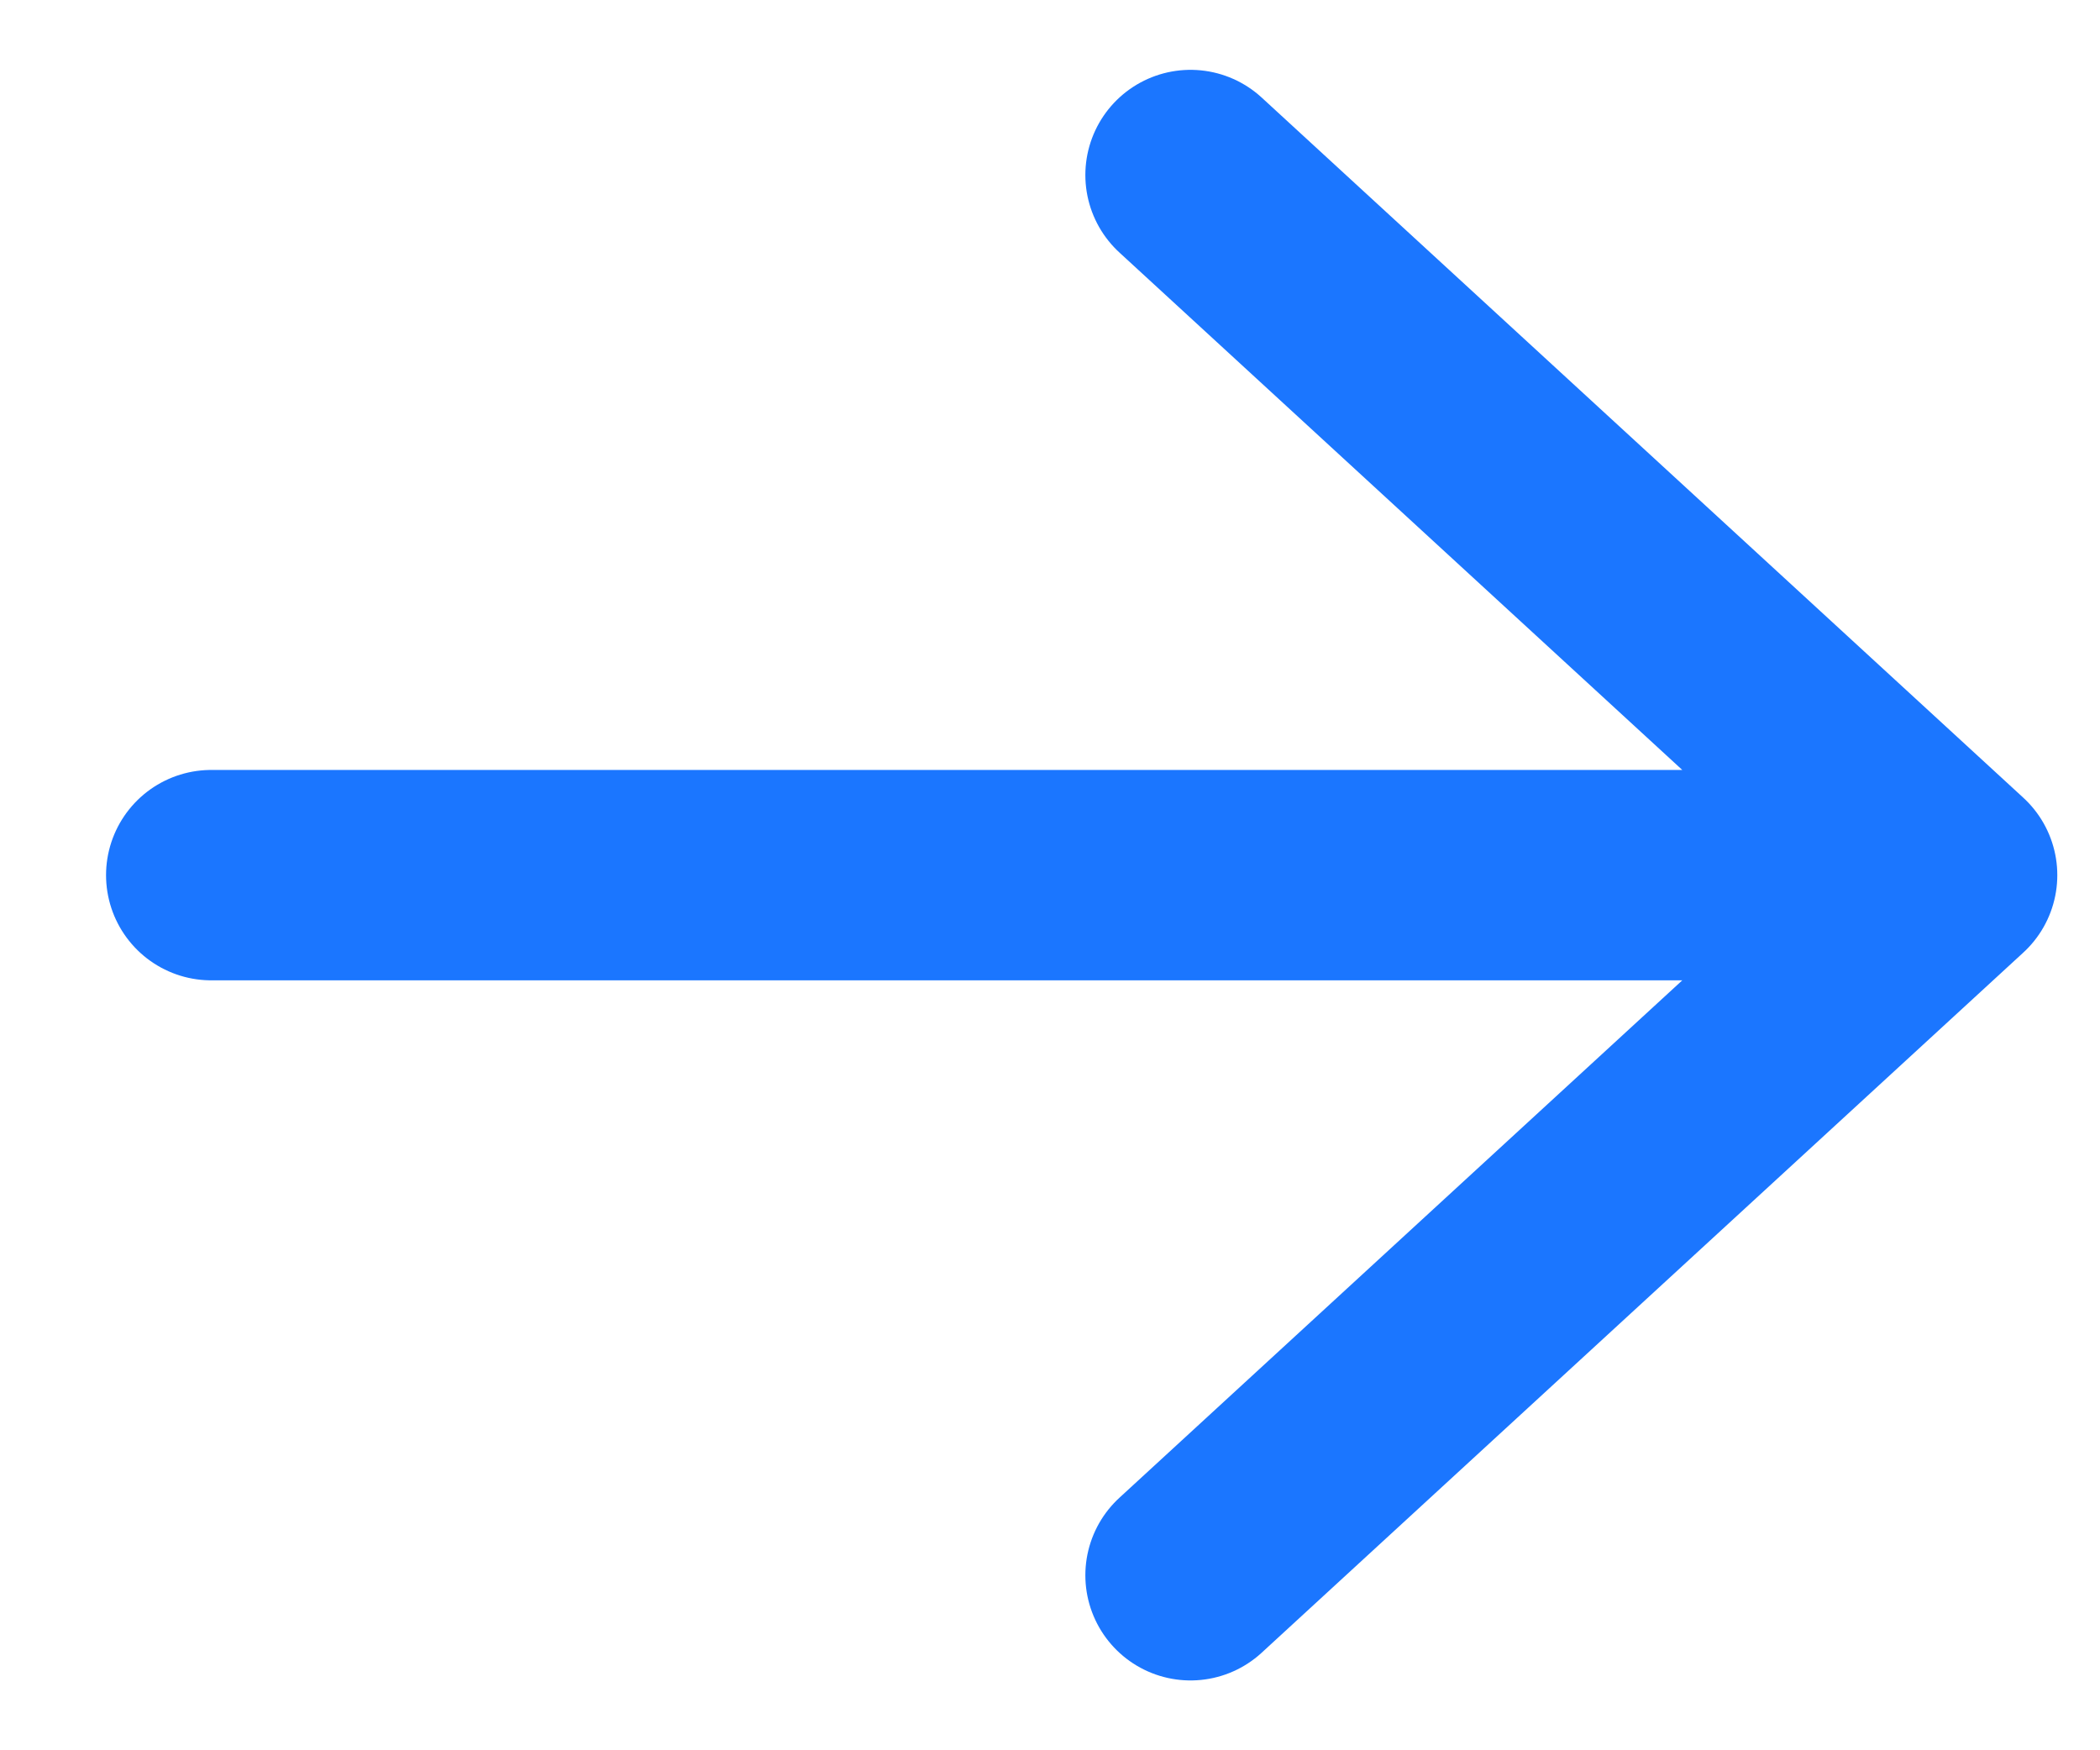
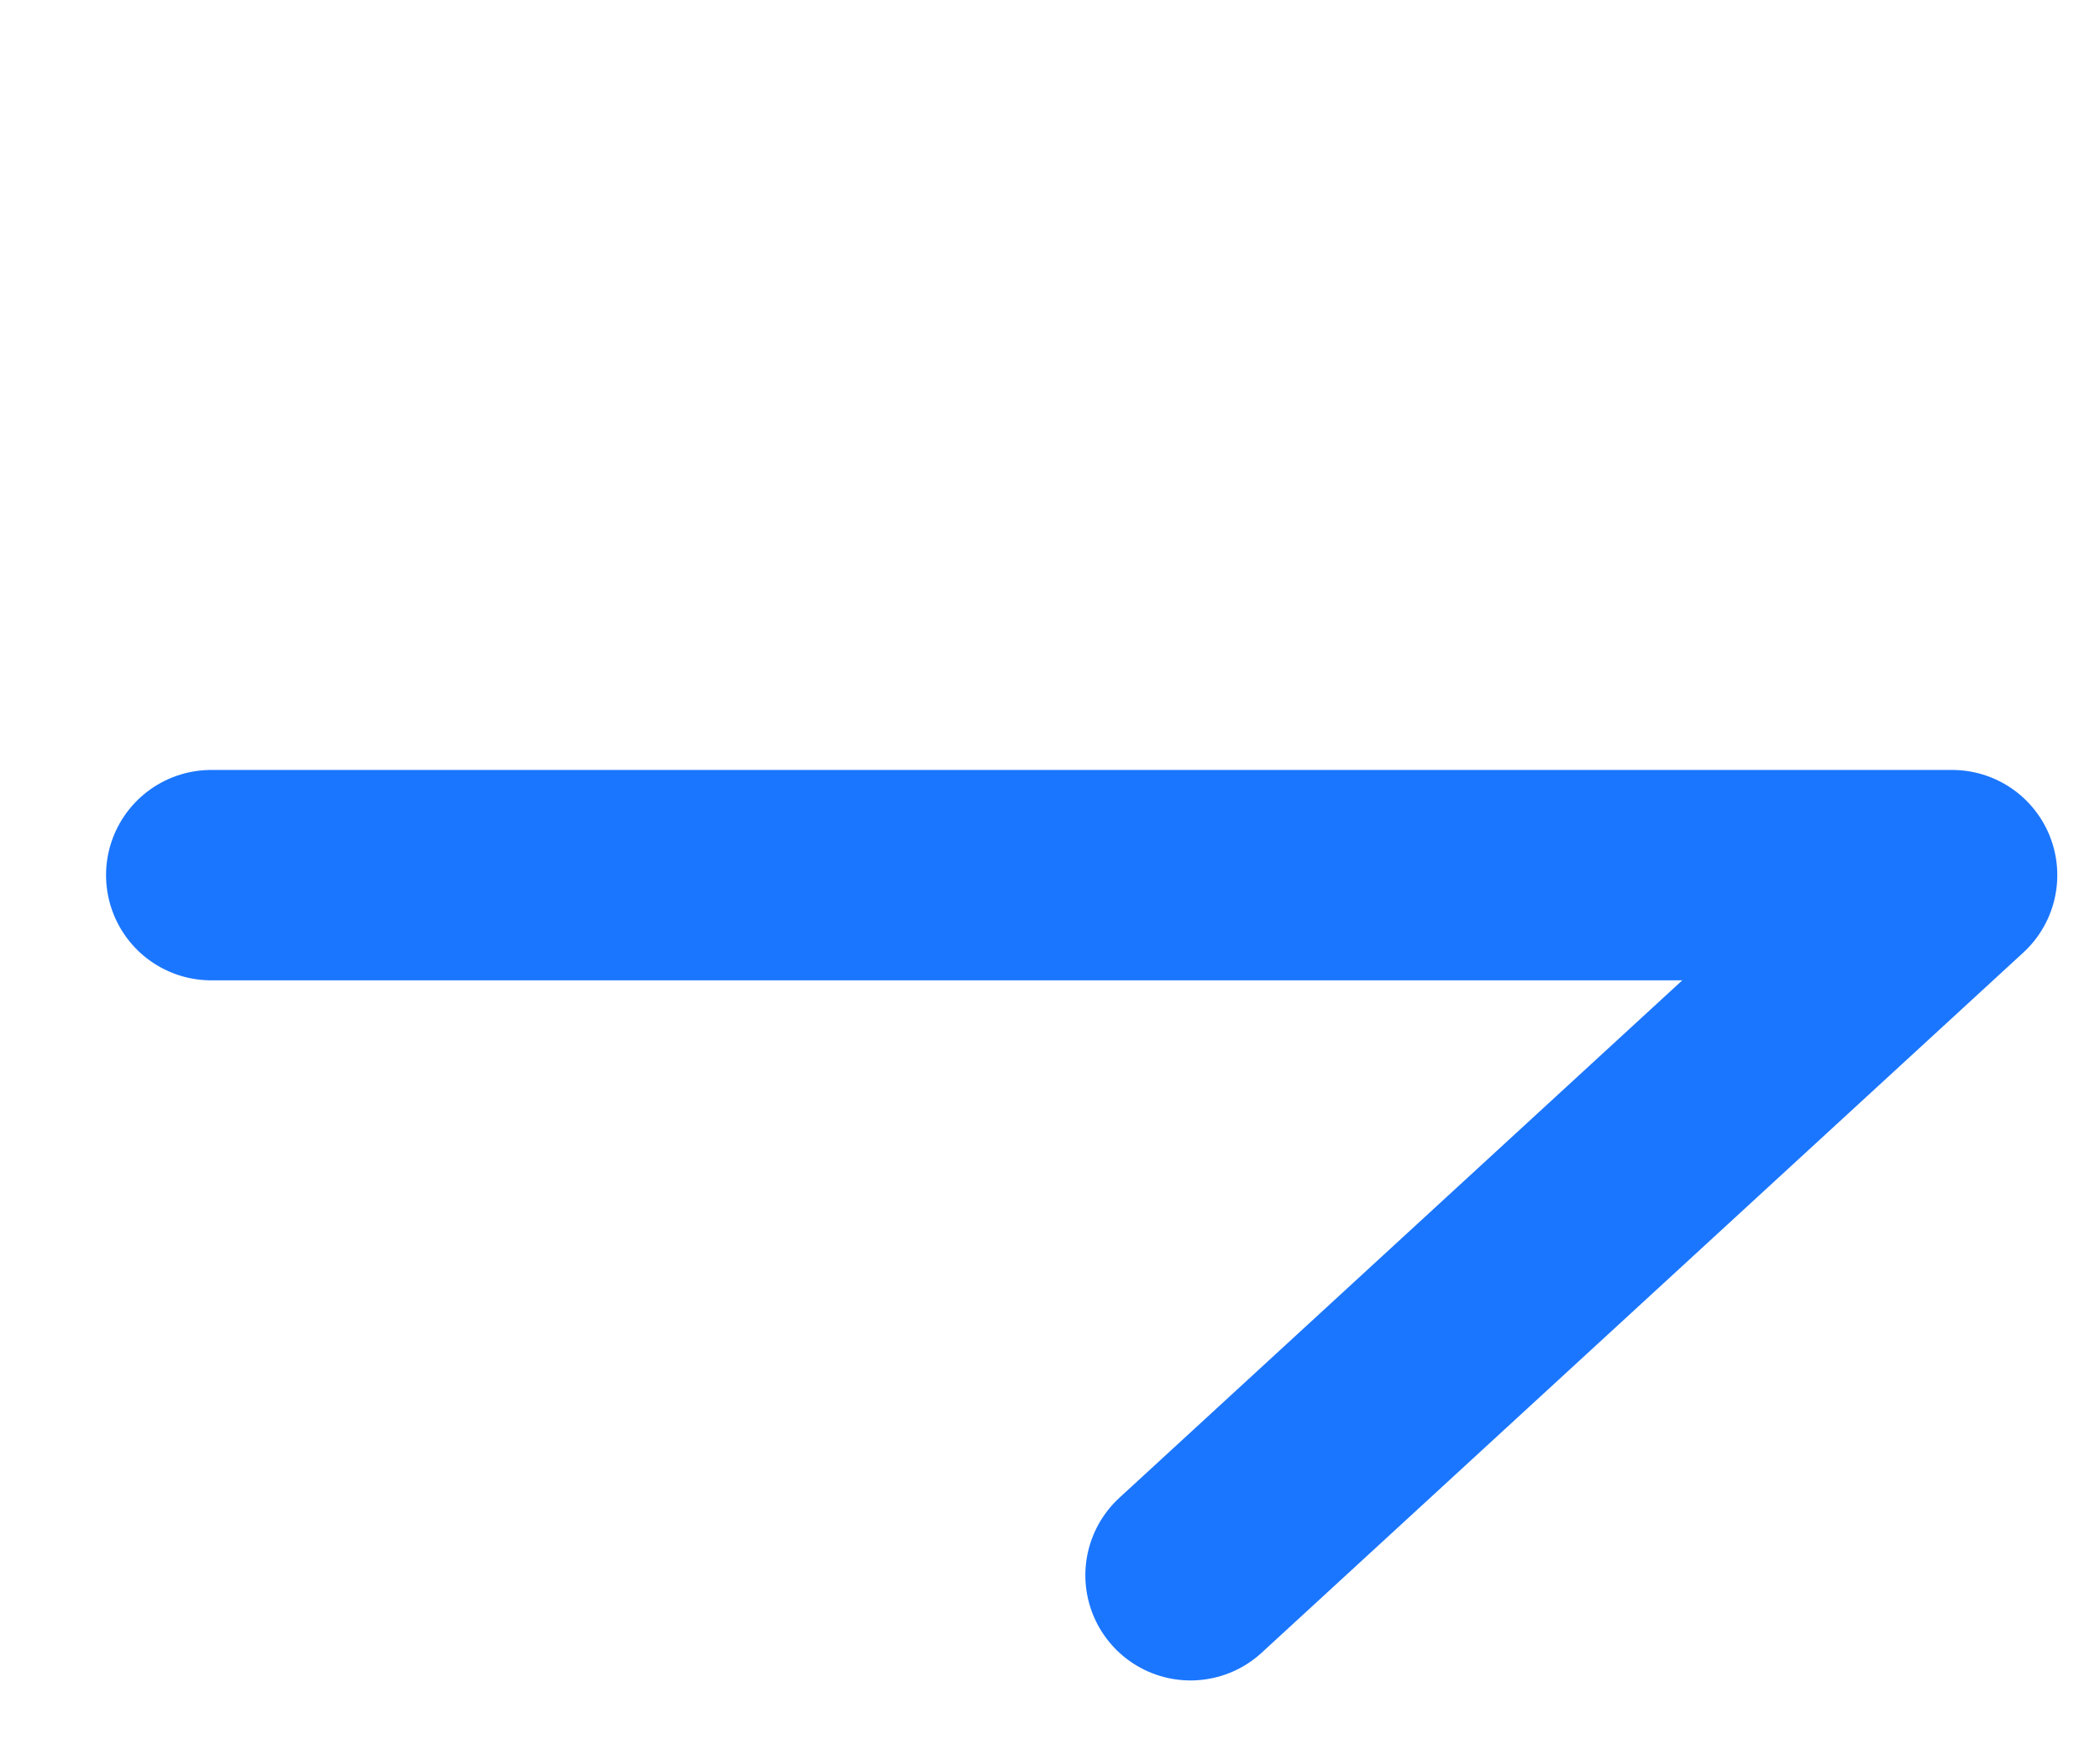
<svg xmlns="http://www.w3.org/2000/svg" width="12" height="10" viewBox="0 0 12 10" fill="none">
-   <path d="M1.207 5L11.155 5M11.155 5L6.803 1M11.155 5L6.803 9" stroke="#1B76FF" stroke-width="1.202" stroke-linecap="round" stroke-linejoin="round" />
+   <path d="M1.207 5L11.155 5M11.155 5M11.155 5L6.803 9" stroke="#1B76FF" stroke-width="1.202" stroke-linecap="round" stroke-linejoin="round" />
</svg>